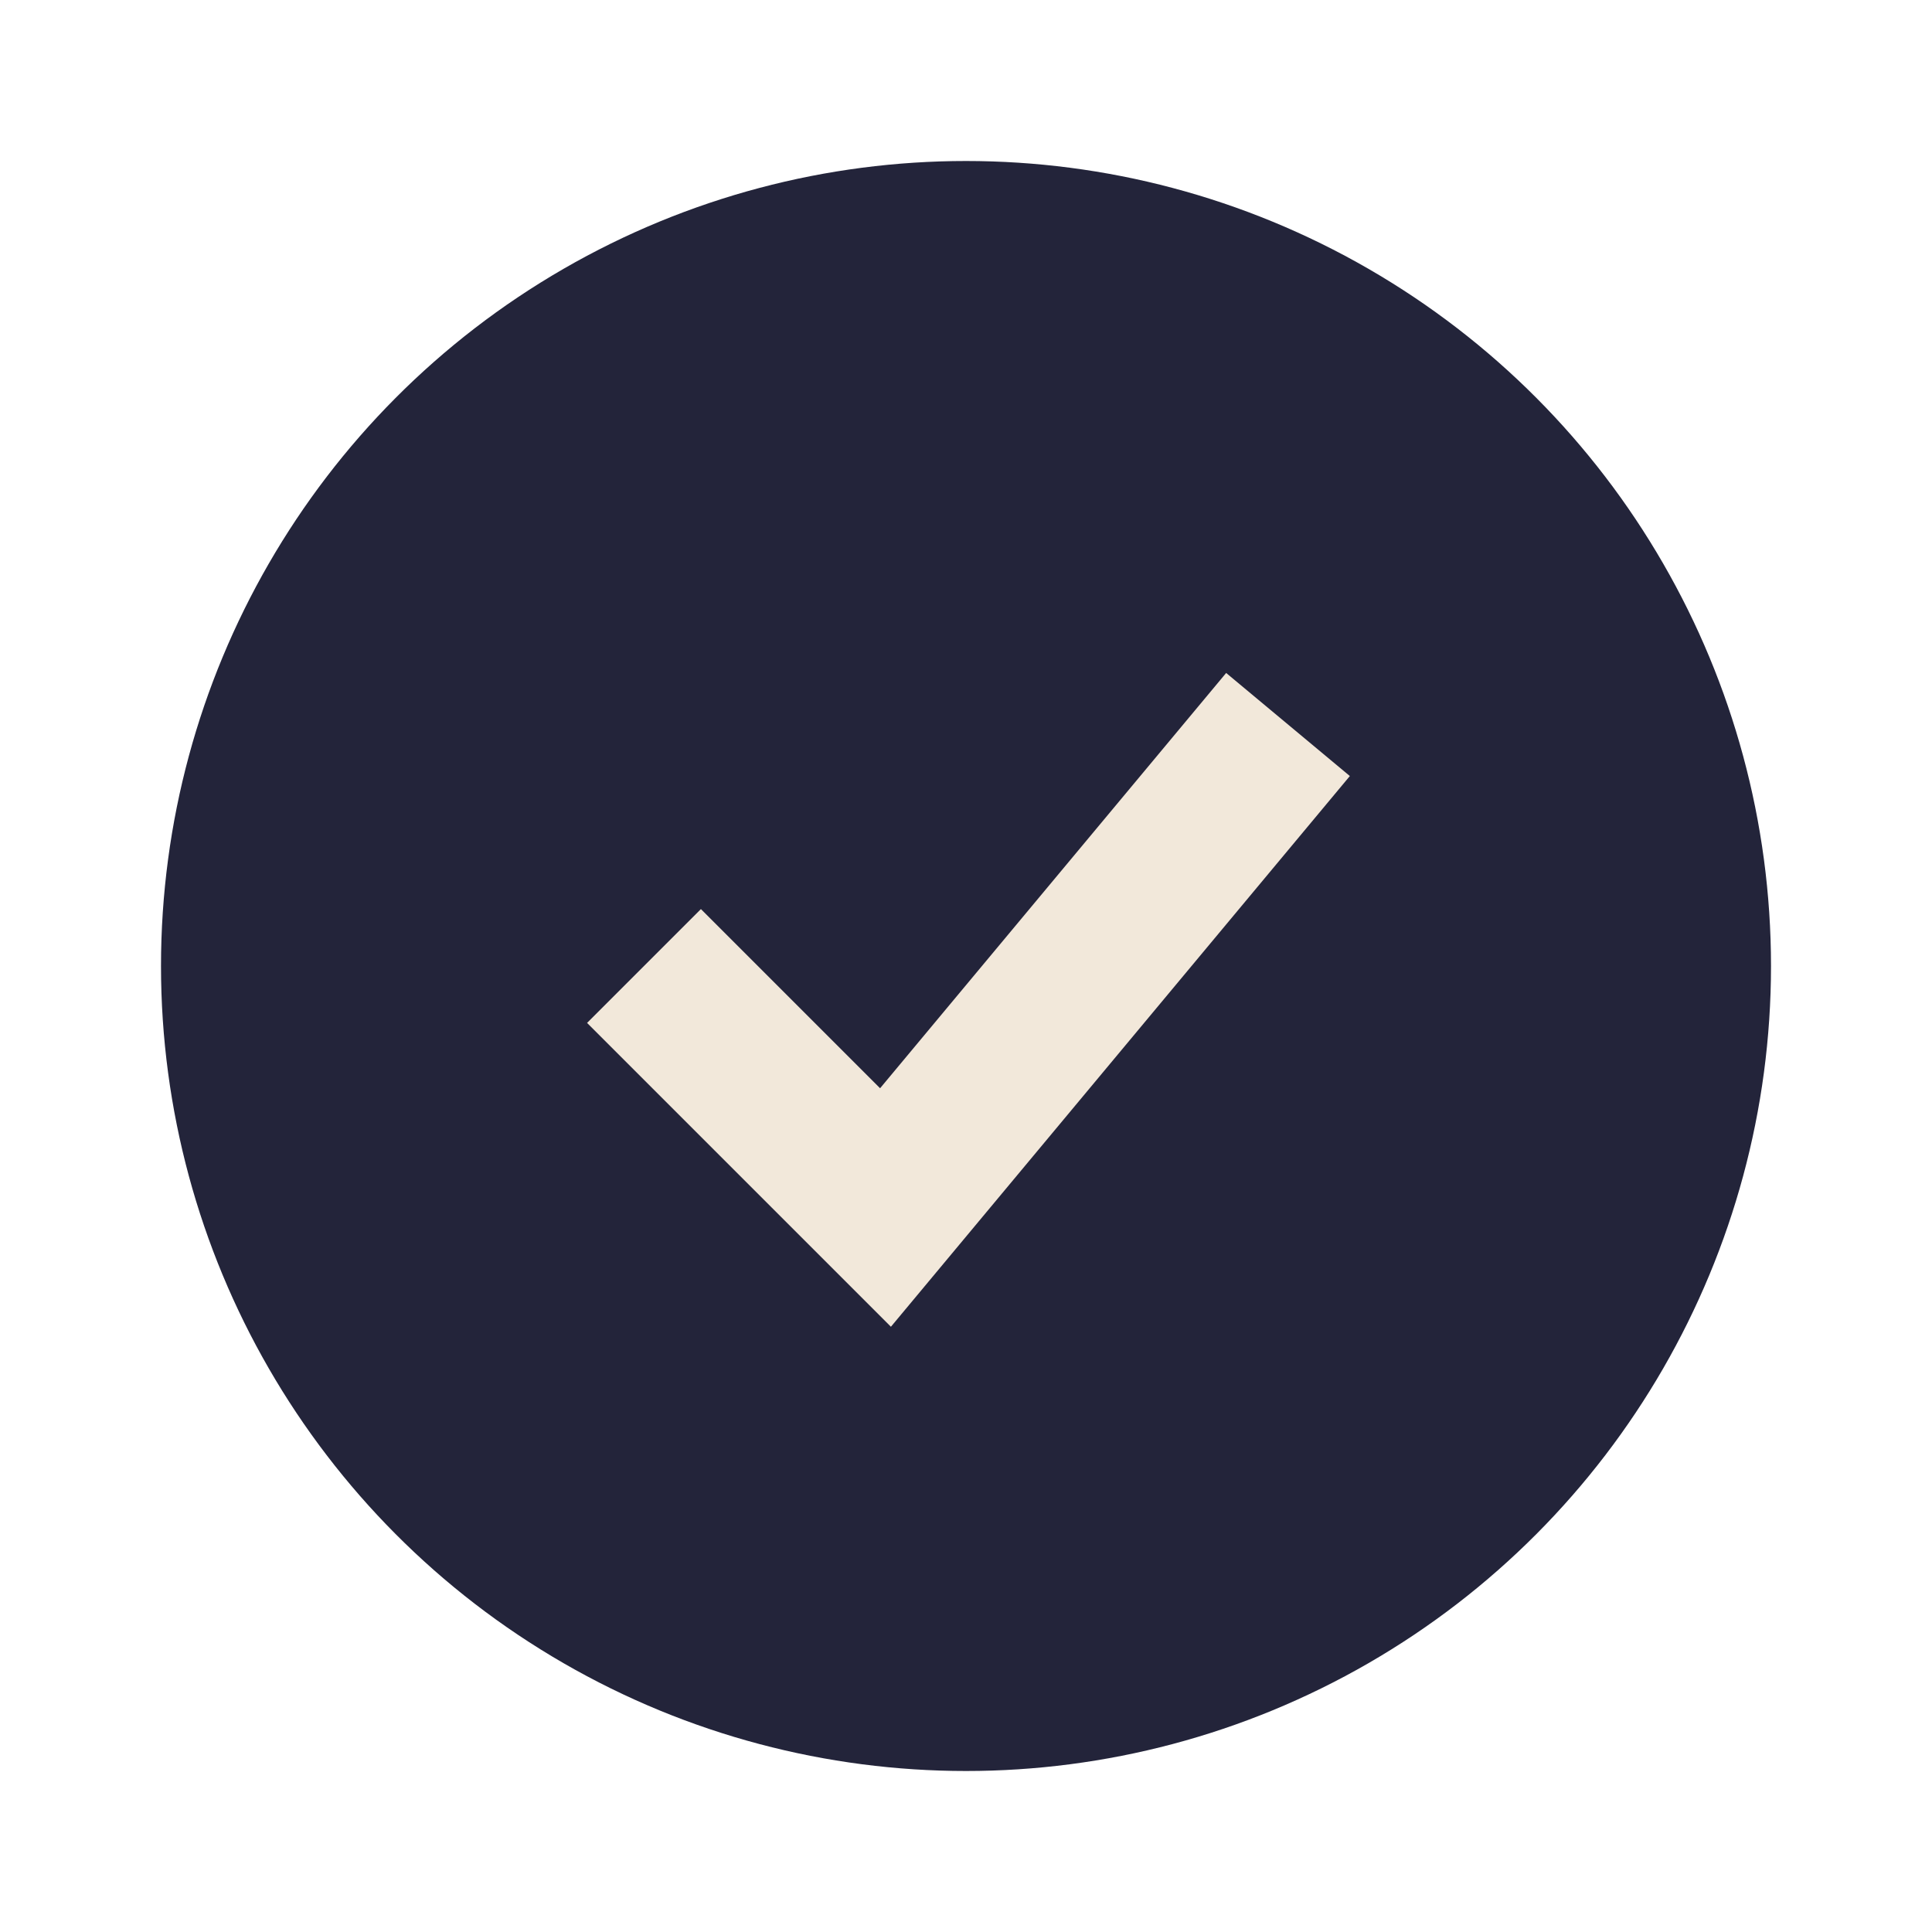
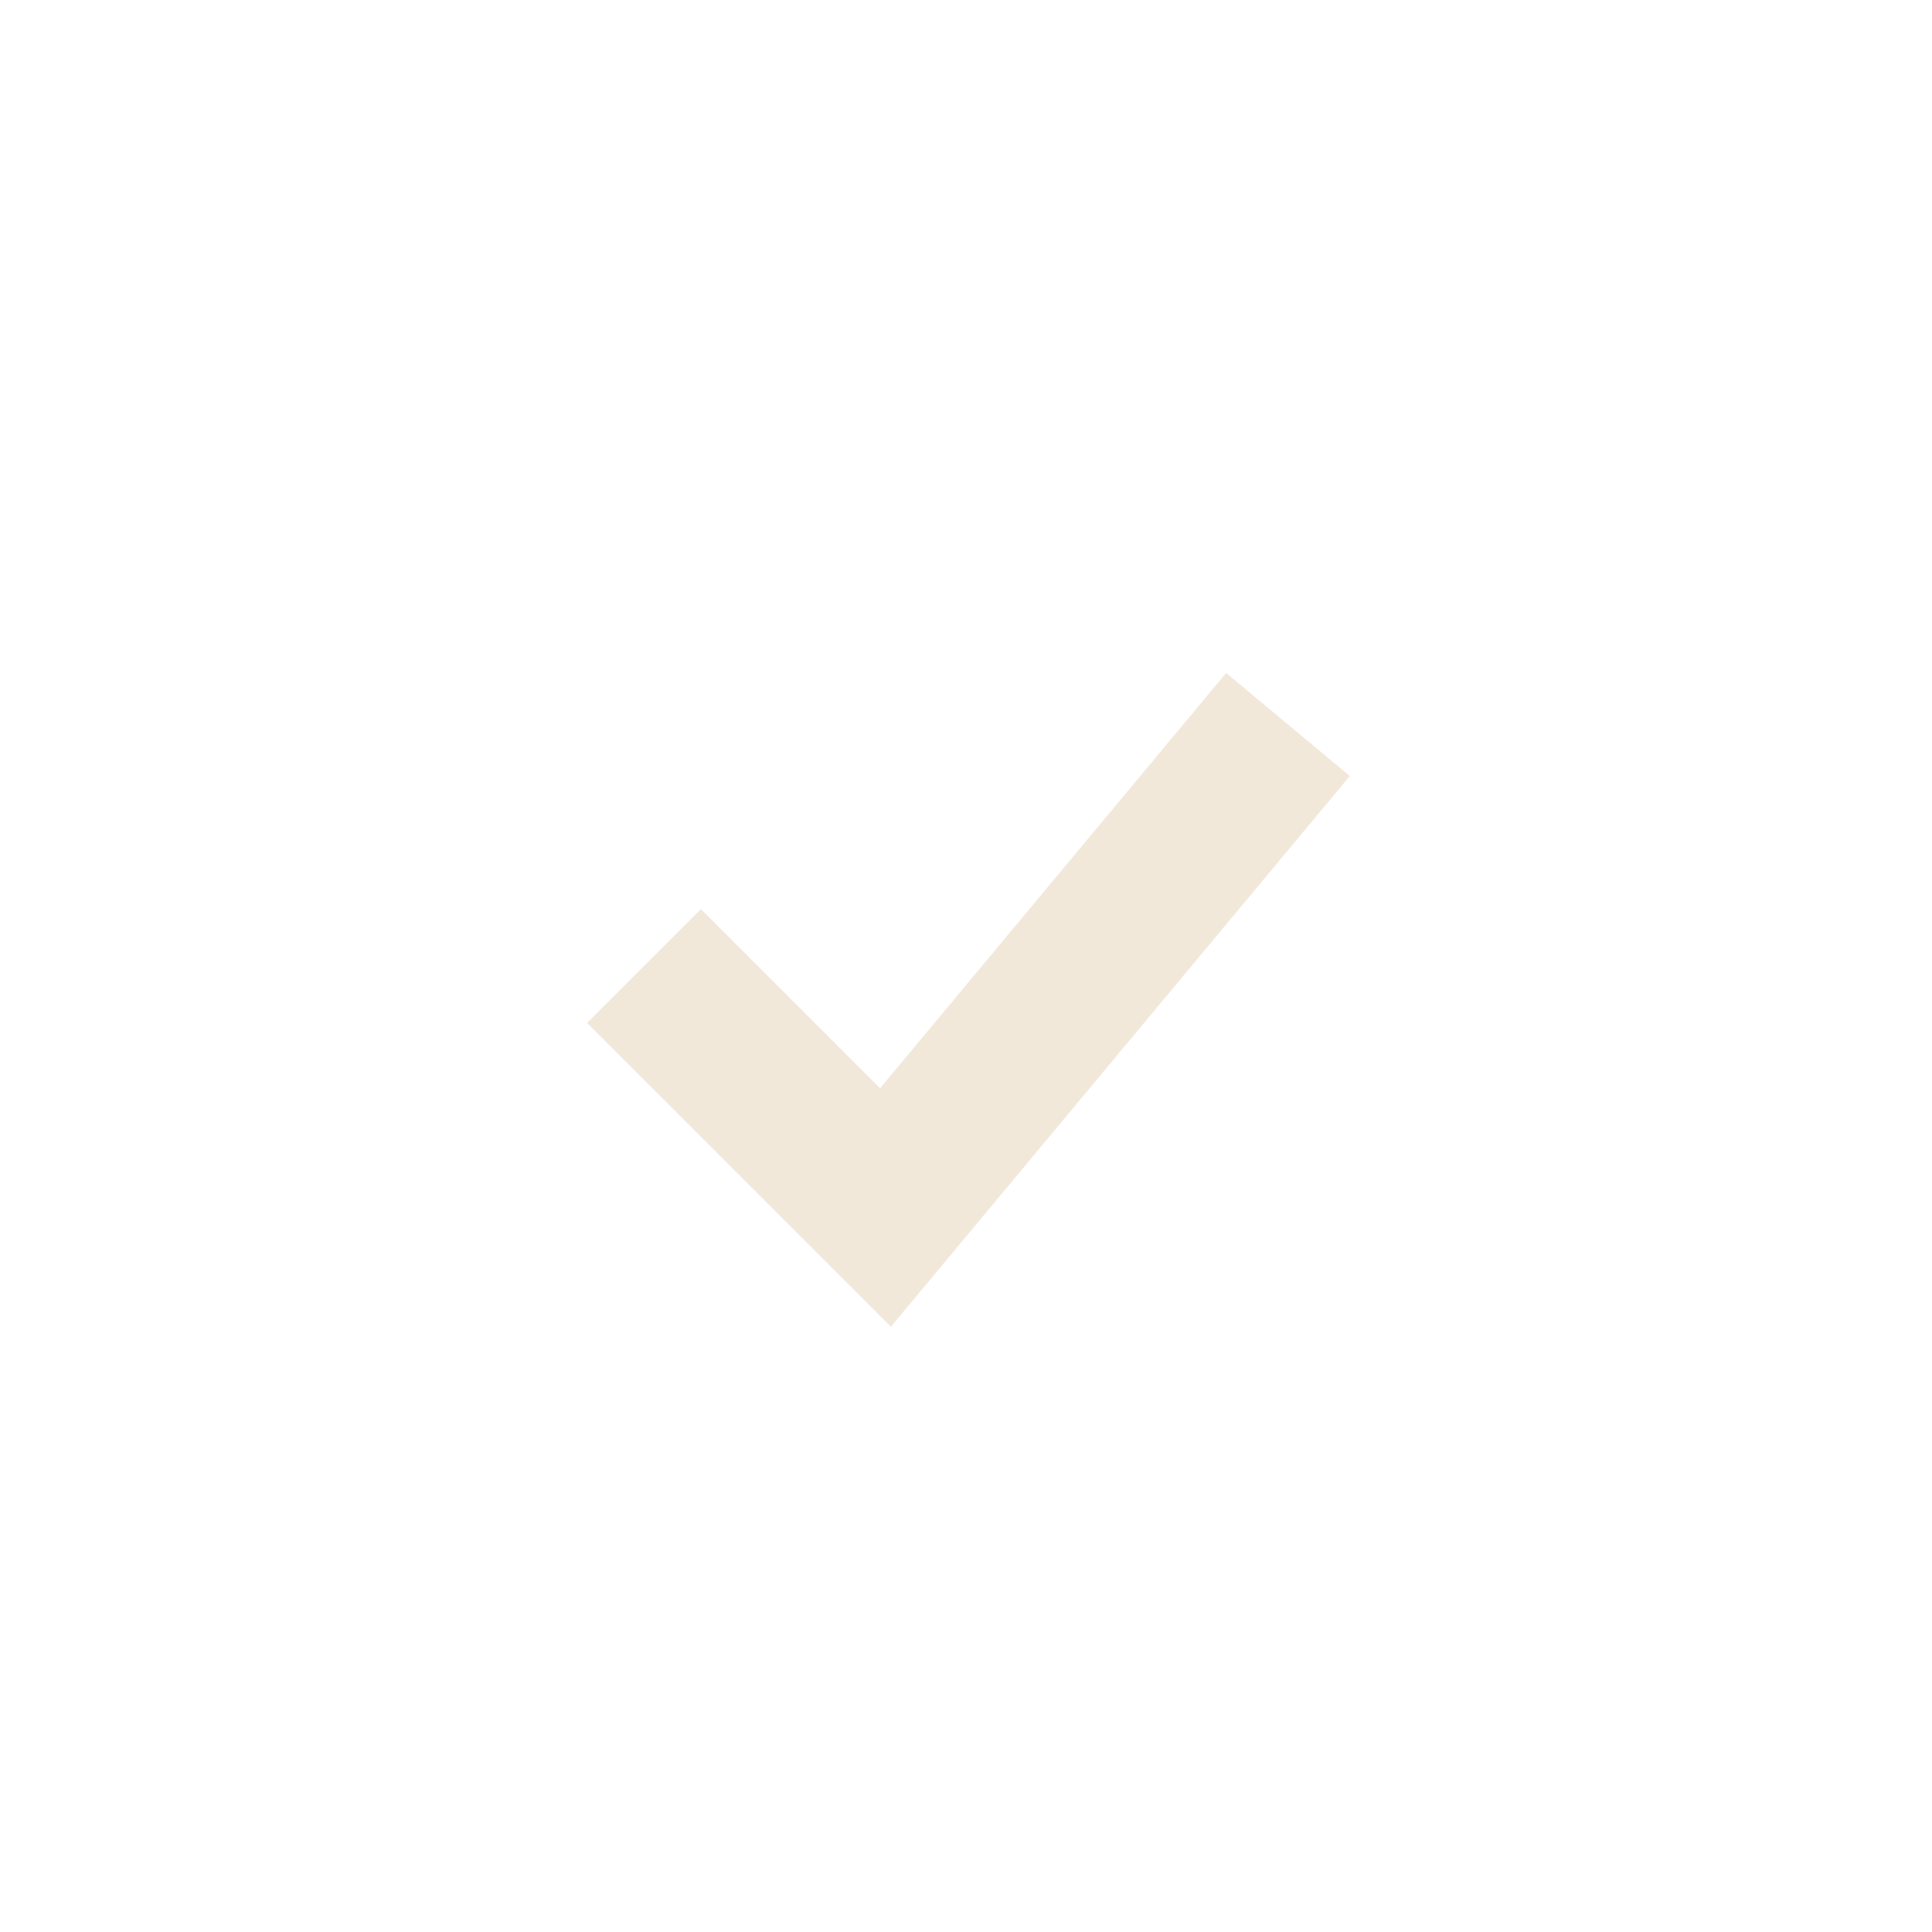
<svg xmlns="http://www.w3.org/2000/svg" viewBox="0 0 24 24" width="24" height="24">
-   <circle cx="12" cy="12" r="10" fill="#23243A" />
  <polyline points="8,12 11,15 16,9" fill="none" stroke="#F2E8DA" stroke-width="2" />
</svg>